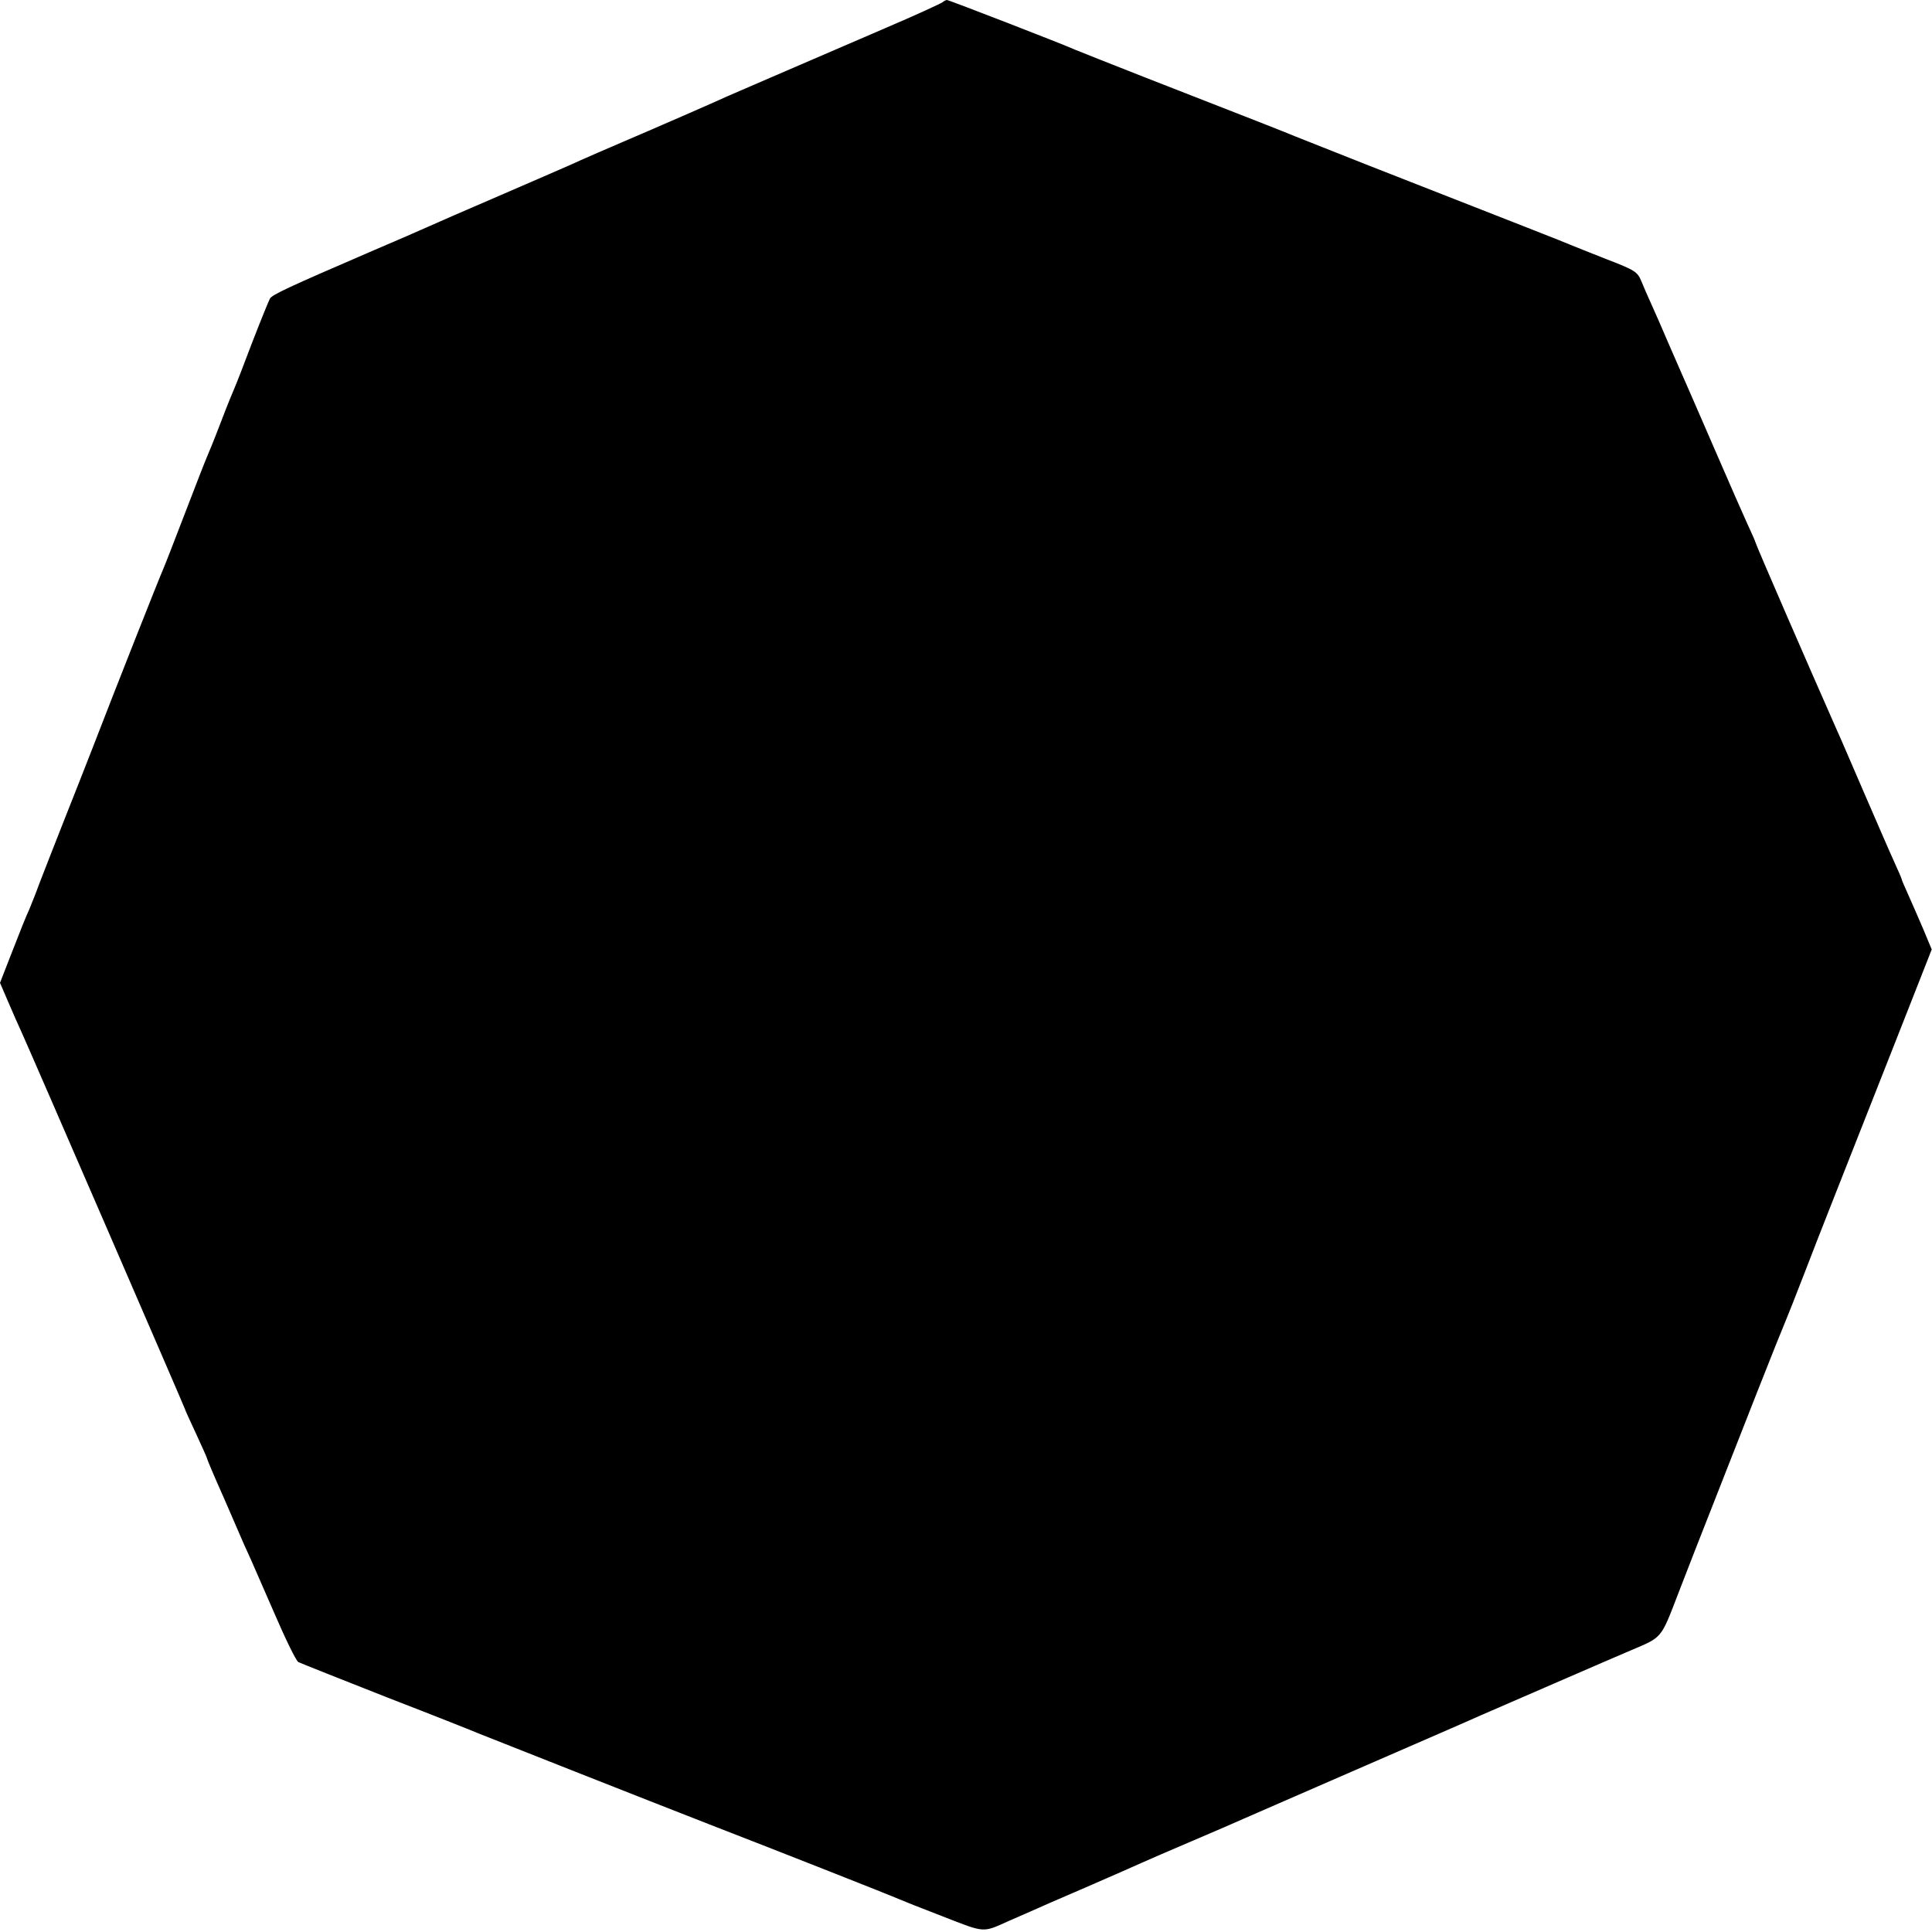
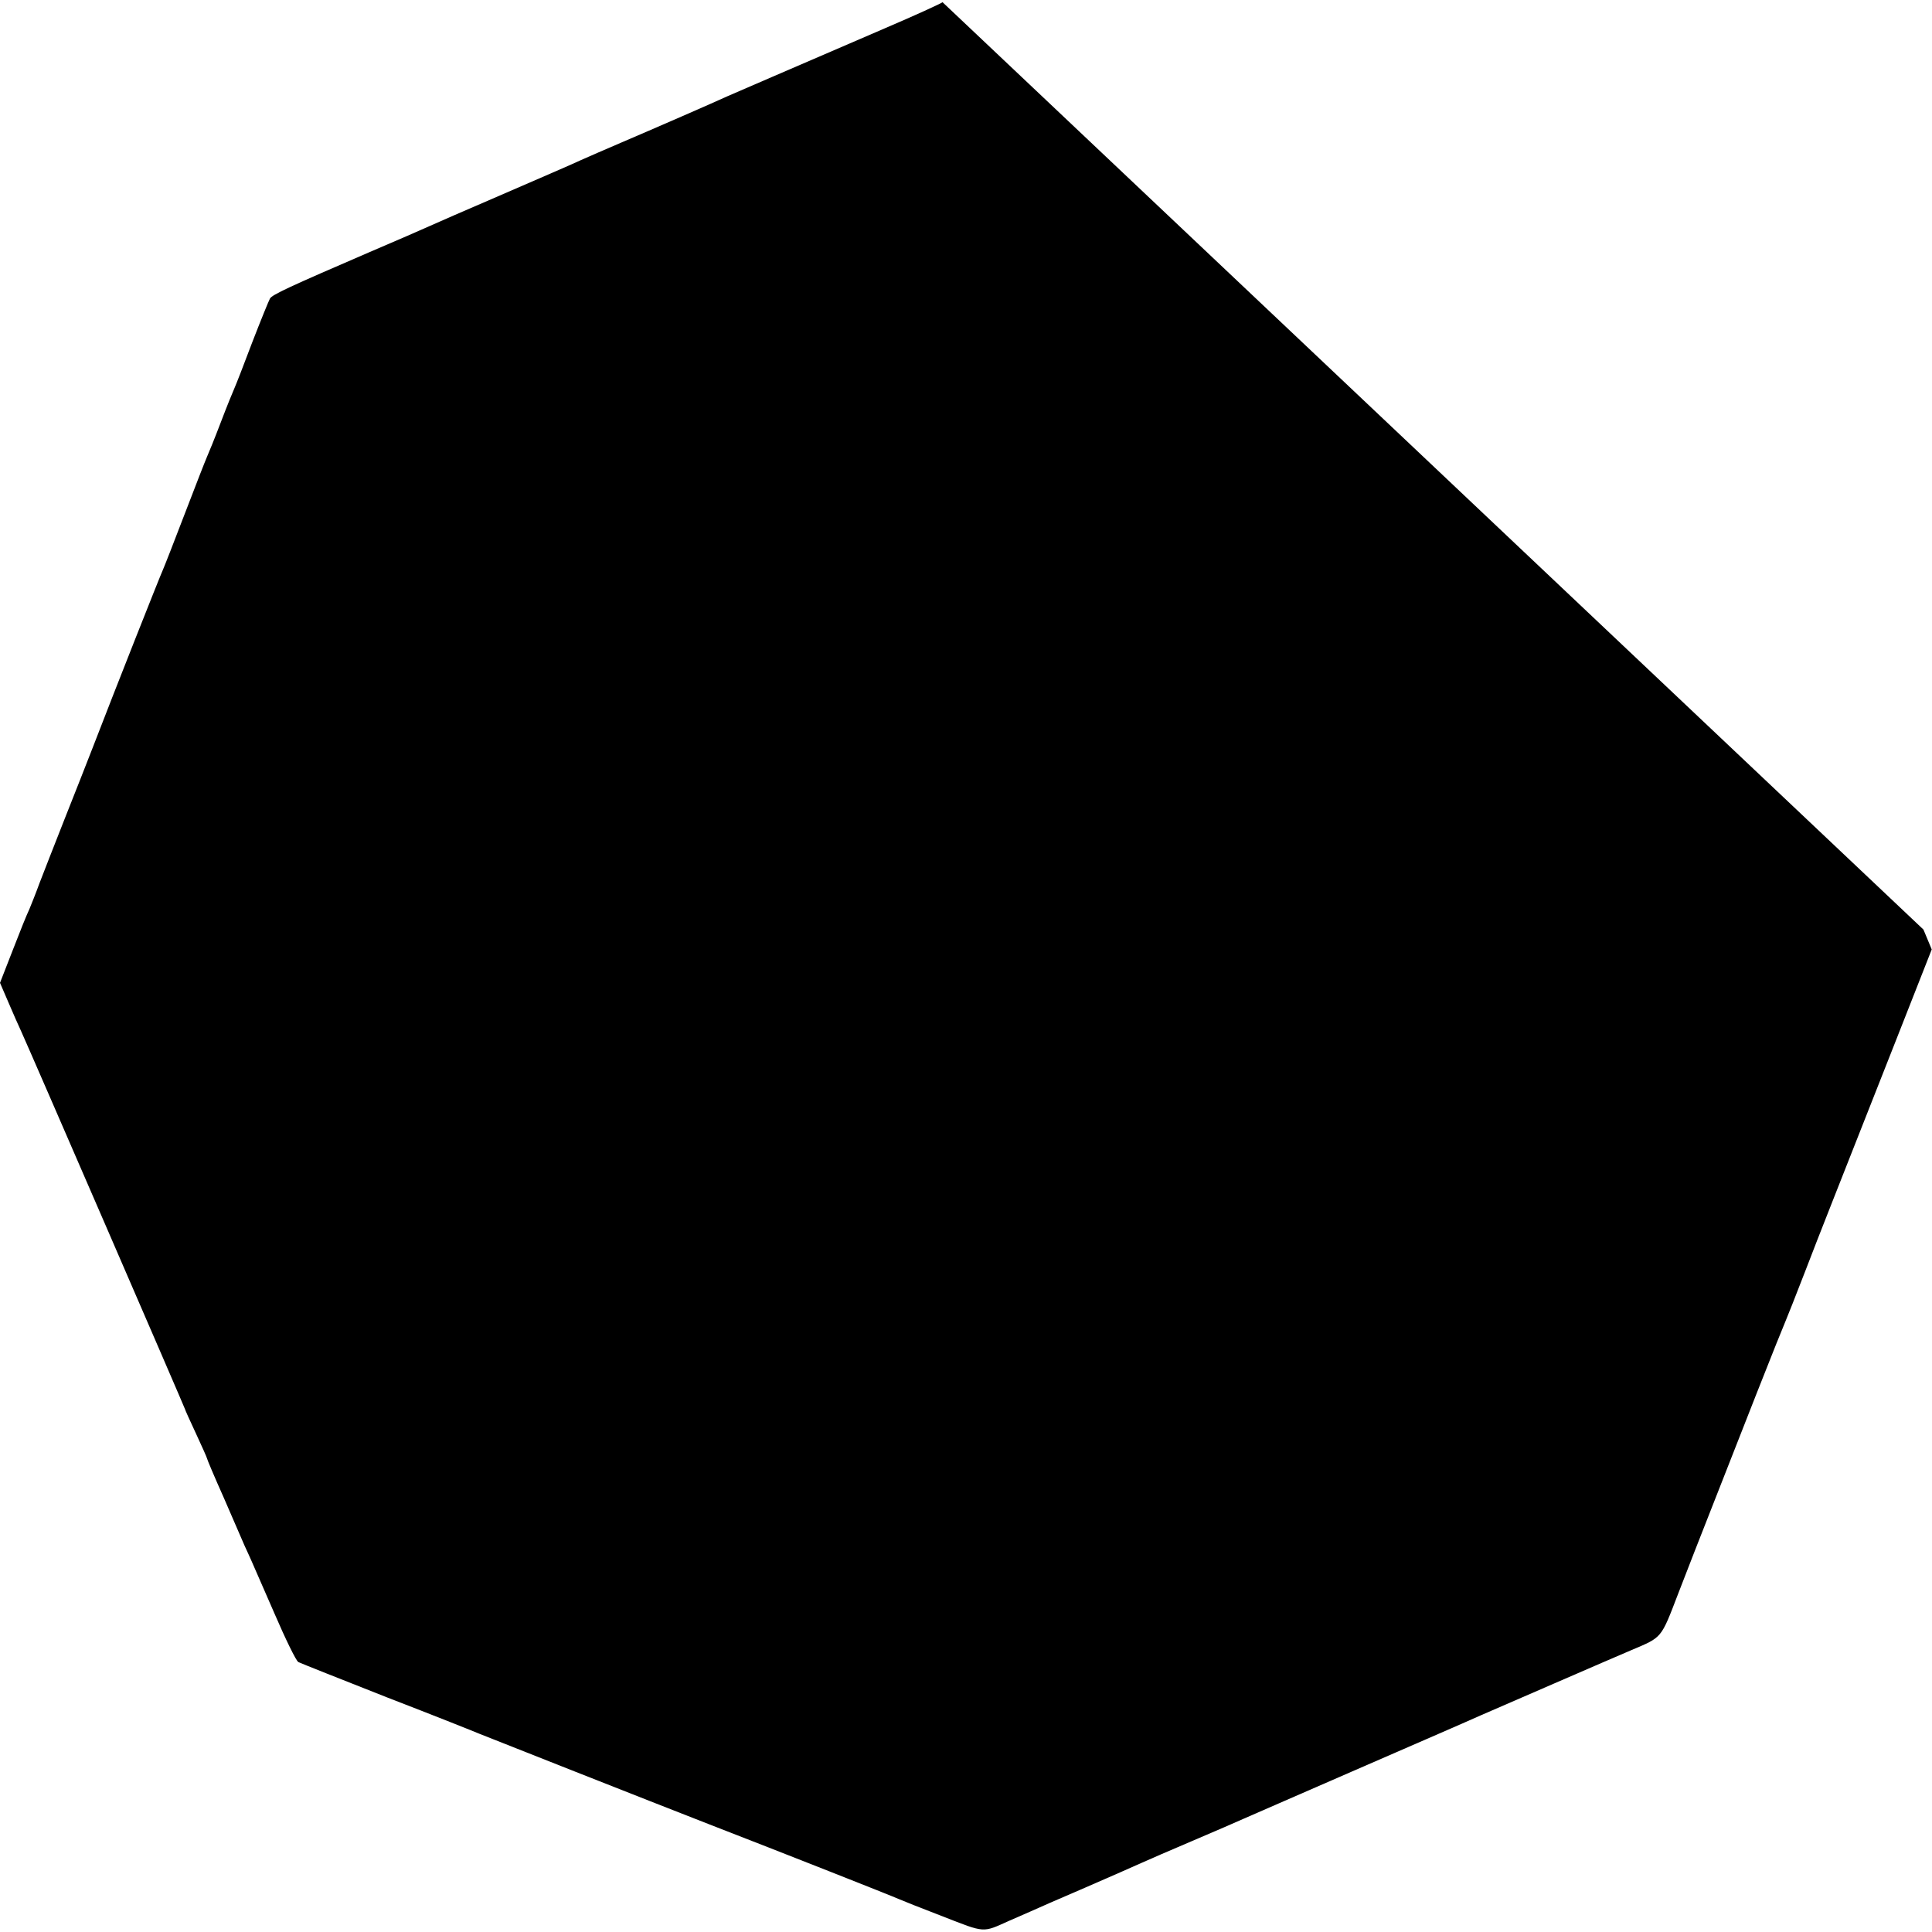
<svg xmlns="http://www.w3.org/2000/svg" version="1.0" width="700pt" height="700pt" viewBox="0 0 700 700" preserveAspectRatio="xMidYMid meet">
  <g transform="translate(0,700) scale(0.1,-0.1)" fill="#000000" stroke="none">
-     <path d="M3415 6992 c-6 -5 -100 -48 -210 -95 -351 -151 -549 -237 -570 -246 -36 -17 -277 -122 -385 -168 -58 -25 -123 -53 -145 -63 -48 -22 -58 -26 -307 -134 -107 -46 -215 -93 -239 -104 -24 -11 -123 -54 -219 -95 -292 -126 -355 -155 -362 -169 -4 -7 -33 -78 -64 -158 -30 -80 -59 -154 -64 -165 -5 -11 -28 -67 -50 -125 -22 -58 -45 -114 -50 -125 -5 -11 -41 -103 -80 -205 -39 -102 -75 -194 -80 -205 -9 -19 -173 -433 -255 -646 -20 -52 -66 -168 -102 -259 -36 -91 -76 -194 -90 -230 -13 -36 -30 -78 -37 -95 -8 -16 -35 -83 -60 -148 l-46 -118 31 -72 c17 -40 37 -85 45 -102 35 -77 594 -1367 594 -1370 0 -2 18 -42 40 -89 22 -47 40 -88 40 -90 0 -3 27 -67 61 -143 33 -76 67 -154 75 -173 9 -19 20 -44 25 -55 5 -11 42 -96 83 -190 40 -93 79 -173 87 -177 8 -4 154 -62 324 -129 171 -66 319 -125 330 -130 22 -9 632 -250 835 -329 258 -100 666 -261 685 -270 11 -5 84 -34 162 -64 154 -60 142 -59 238 -16 28 12 64 28 80 35 17 8 104 46 195 85 90 39 183 80 205 90 22 10 105 46 185 80 80 34 163 70 185 80 22 10 198 86 390 170 319 139 378 164 470 205 42 18 490 213 545 236 113 48 107 40 170 204 32 83 87 224 123 315 36 91 108 275 161 410 53 135 101 254 106 265 5 11 36 90 69 175 61 159 101 258 329 837 l131 333 -30 72 c-17 40 -42 97 -55 126 -13 29 -24 54 -24 57 0 2 -13 32 -29 67 -16 35 -63 144 -106 243 -43 99 -88 205 -102 235 -92 208 -293 670 -293 676 0 2 -13 32 -29 66 -16 35 -66 149 -111 253 -46 105 -90 208 -100 230 -10 22 -41 94 -70 160 -28 66 -60 138 -70 160 -10 22 -25 56 -33 76 -14 34 -23 40 -124 79 -59 23 -121 48 -138 55 -28 12 -128 51 -725 285 -129 51 -248 98 -265 105 -31 13 -129 52 -545 214 -129 51 -244 96 -255 101 -39 18 -457 180 -464 180 -4 0 -11 -4 -16 -8z" />
+     <path d="M3415 6992 c-6 -5 -100 -48 -210 -95 -351 -151 -549 -237 -570 -246 -36 -17 -277 -122 -385 -168 -58 -25 -123 -53 -145 -63 -48 -22 -58 -26 -307 -134 -107 -46 -215 -93 -239 -104 -24 -11 -123 -54 -219 -95 -292 -126 -355 -155 -362 -169 -4 -7 -33 -78 -64 -158 -30 -80 -59 -154 -64 -165 -5 -11 -28 -67 -50 -125 -22 -58 -45 -114 -50 -125 -5 -11 -41 -103 -80 -205 -39 -102 -75 -194 -80 -205 -9 -19 -173 -433 -255 -646 -20 -52 -66 -168 -102 -259 -36 -91 -76 -194 -90 -230 -13 -36 -30 -78 -37 -95 -8 -16 -35 -83 -60 -148 l-46 -118 31 -72 c17 -40 37 -85 45 -102 35 -77 594 -1367 594 -1370 0 -2 18 -42 40 -89 22 -47 40 -88 40 -90 0 -3 27 -67 61 -143 33 -76 67 -154 75 -173 9 -19 20 -44 25 -55 5 -11 42 -96 83 -190 40 -93 79 -173 87 -177 8 -4 154 -62 324 -129 171 -66 319 -125 330 -130 22 -9 632 -250 835 -329 258 -100 666 -261 685 -270 11 -5 84 -34 162 -64 154 -60 142 -59 238 -16 28 12 64 28 80 35 17 8 104 46 195 85 90 39 183 80 205 90 22 10 105 46 185 80 80 34 163 70 185 80 22 10 198 86 390 170 319 139 378 164 470 205 42 18 490 213 545 236 113 48 107 40 170 204 32 83 87 224 123 315 36 91 108 275 161 410 53 135 101 254 106 265 5 11 36 90 69 175 61 159 101 258 329 837 l131 333 -30 72 z" />
  </g>
</svg>